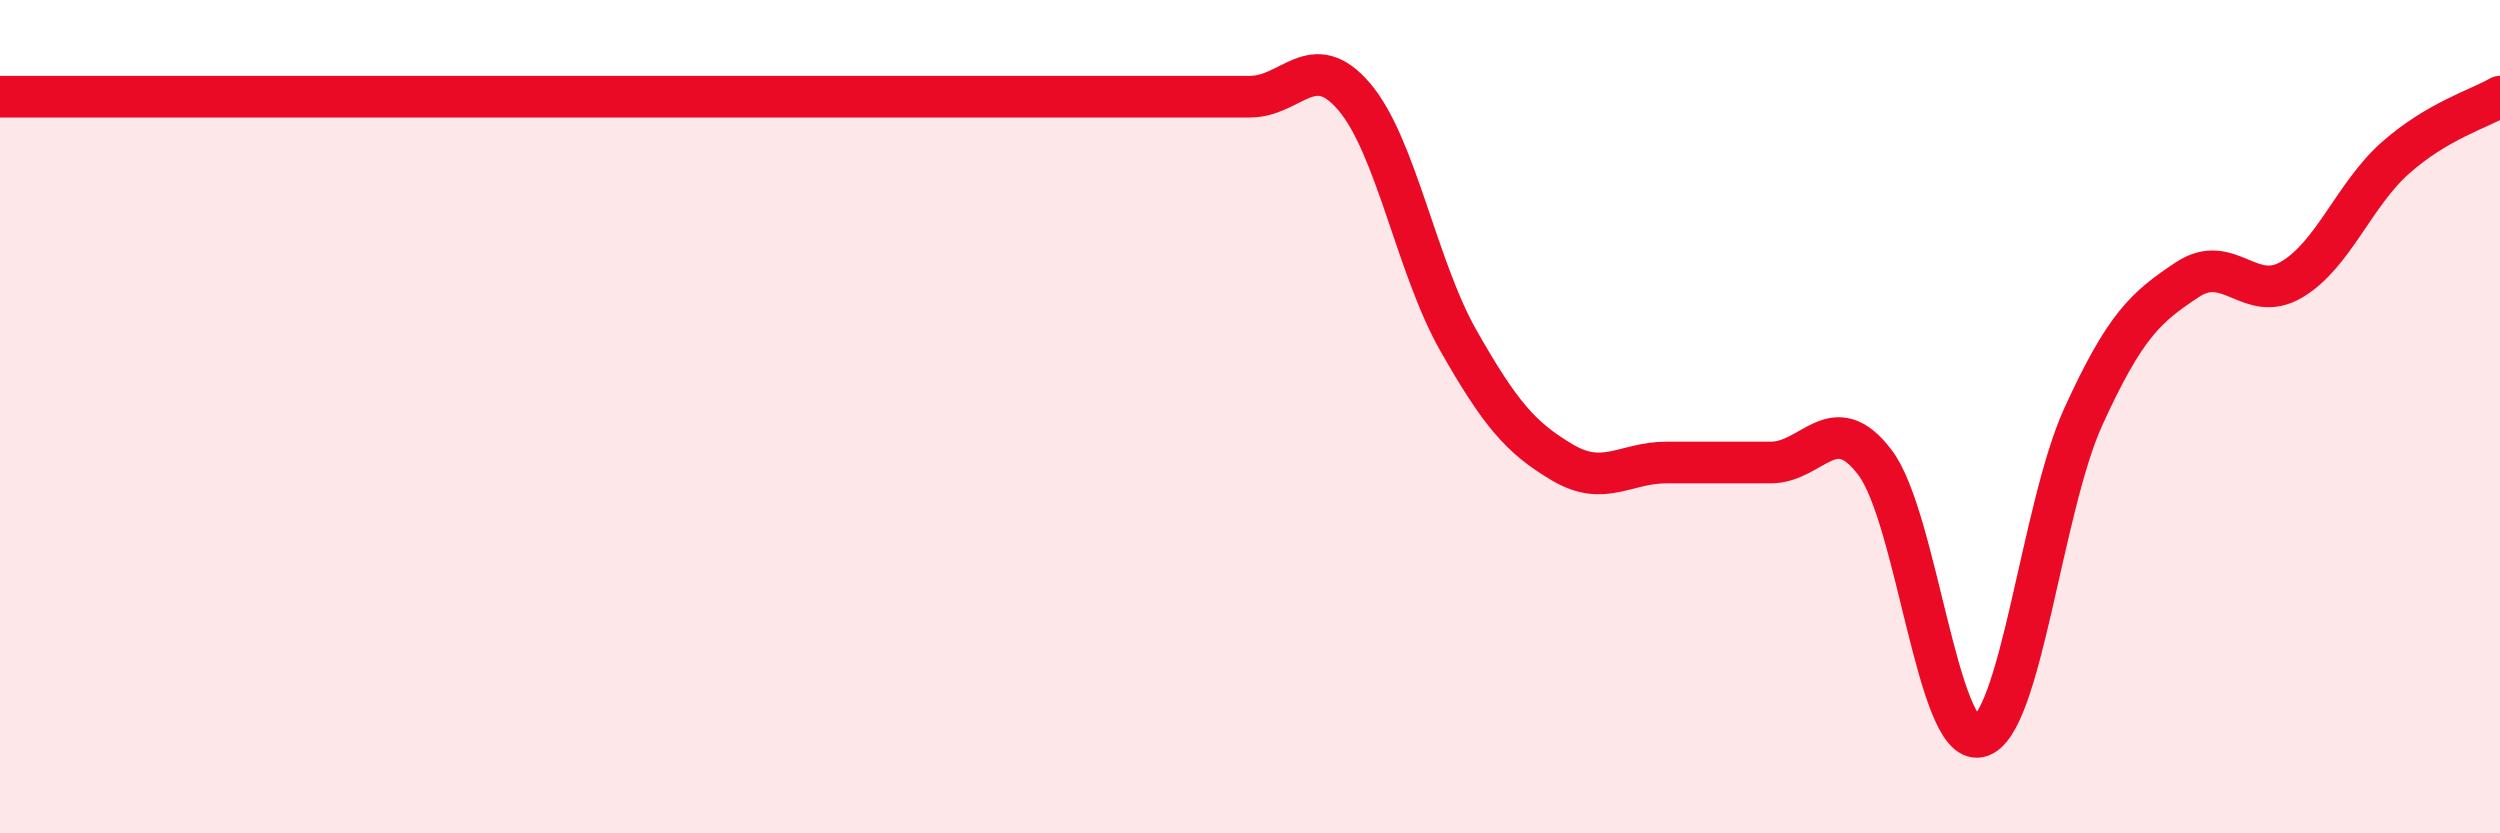
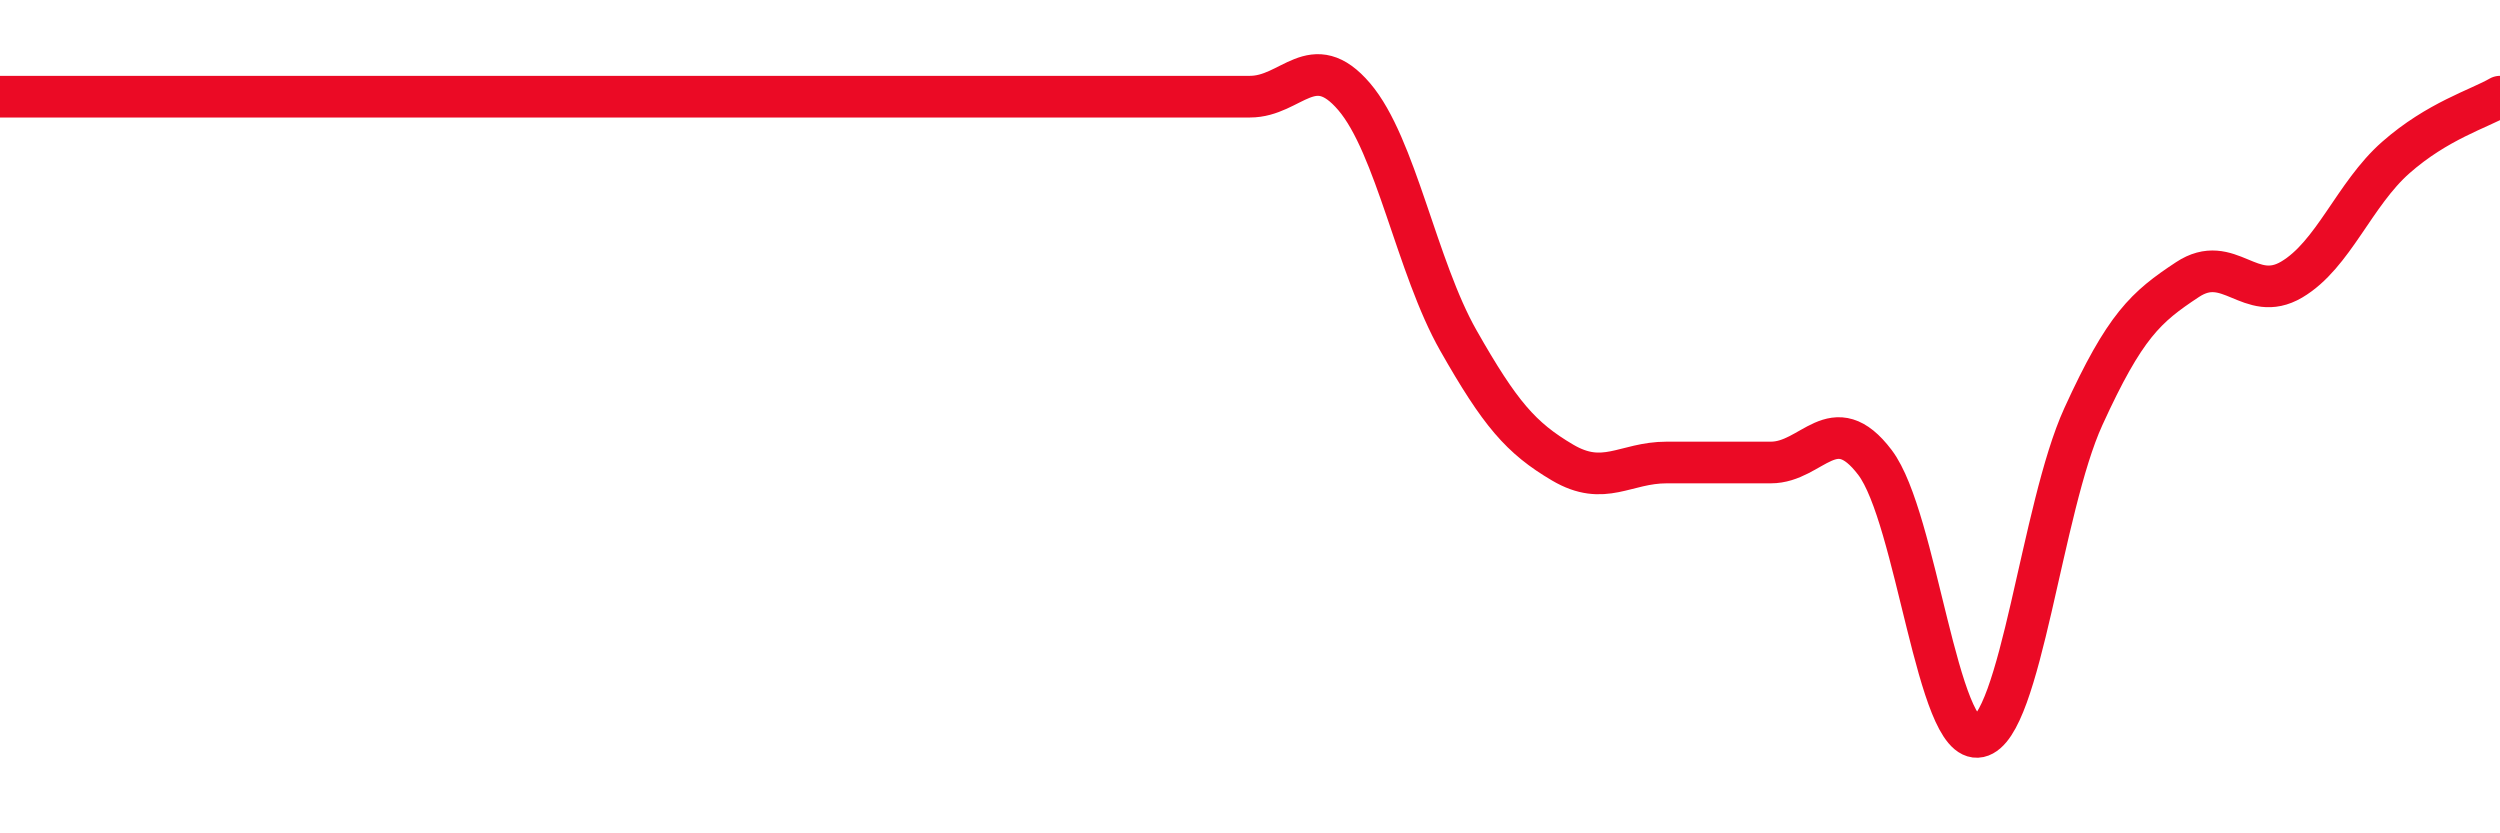
<svg xmlns="http://www.w3.org/2000/svg" width="60" height="20" viewBox="0 0 60 20">
-   <path d="M 0,2.32 C 0.5,2.32 1.5,2.32 2.5,2.32 C 3.5,2.32 4,2.32 5,2.32 C 6,2.32 6.5,2.32 7.5,2.32 C 8.5,2.32 9,2.32 10,2.32 C 11,2.32 11.5,2.32 12.5,2.32 C 13.5,2.32 14,2.32 15,2.32 C 16,2.32 16.5,2.32 17.5,2.32 C 18.5,2.32 19,2.32 20,2.32 C 21,2.32 21.5,2.32 22.5,2.32 C 23.5,2.32 24,2.32 25,2.32 C 26,2.32 26.5,2.32 27.5,2.32 C 28.5,2.32 29,2.32 30,2.32 C 31,2.32 31.5,1.15 32.5,2.32 C 33.5,3.49 34,6.41 35,8.17 C 36,9.93 36.5,10.51 37.5,11.1 C 38.5,11.69 39,11.1 40,11.1 C 41,11.1 41.5,11.1 42.5,11.1 C 43.5,11.1 44,9.78 45,11.1 C 46,12.42 46.5,17.9 47.5,17.68 C 48.5,17.46 49,12.19 50,10 C 51,7.81 51.5,7.37 52.5,6.71 C 53.5,6.05 54,7.3 55,6.71 C 56,6.12 56.5,4.66 57.5,3.78 C 58.5,2.9 59.5,2.61 60,2.32L60 20L0 20Z" fill="#EB0A25" opacity="0.1" stroke-linecap="round" stroke-linejoin="round" />
  <path d="M 0,2.32 C 0.5,2.32 1.5,2.32 2.5,2.32 C 3.5,2.32 4,2.32 5,2.32 C 6,2.32 6.5,2.32 7.5,2.32 C 8.5,2.32 9,2.32 10,2.32 C 11,2.32 11.5,2.32 12.5,2.32 C 13.5,2.32 14,2.32 15,2.32 C 16,2.32 16.5,2.32 17.5,2.32 C 18.5,2.32 19,2.32 20,2.32 C 21,2.32 21.5,2.32 22.5,2.32 C 23.5,2.32 24,2.32 25,2.32 C 26,2.32 26.5,2.32 27.5,2.32 C 28.5,2.32 29,2.32 30,2.32 C 31,2.32 31.5,1.15 32.5,2.32 C 33.5,3.49 34,6.41 35,8.17 C 36,9.93 36.5,10.51 37.5,11.1 C 38.5,11.69 39,11.1 40,11.1 C 41,11.1 41.5,11.1 42.5,11.1 C 43.5,11.1 44,9.78 45,11.1 C 46,12.42 46.5,17.9 47.5,17.68 C 48.5,17.46 49,12.19 50,10 C 51,7.81 51.5,7.37 52.5,6.71 C 53.5,6.05 54,7.3 55,6.71 C 56,6.12 56.5,4.66 57.5,3.78 C 58.5,2.9 59.5,2.61 60,2.32" stroke="#EB0A25" stroke-width="1" fill="none" stroke-linecap="round" stroke-linejoin="round" />
</svg>